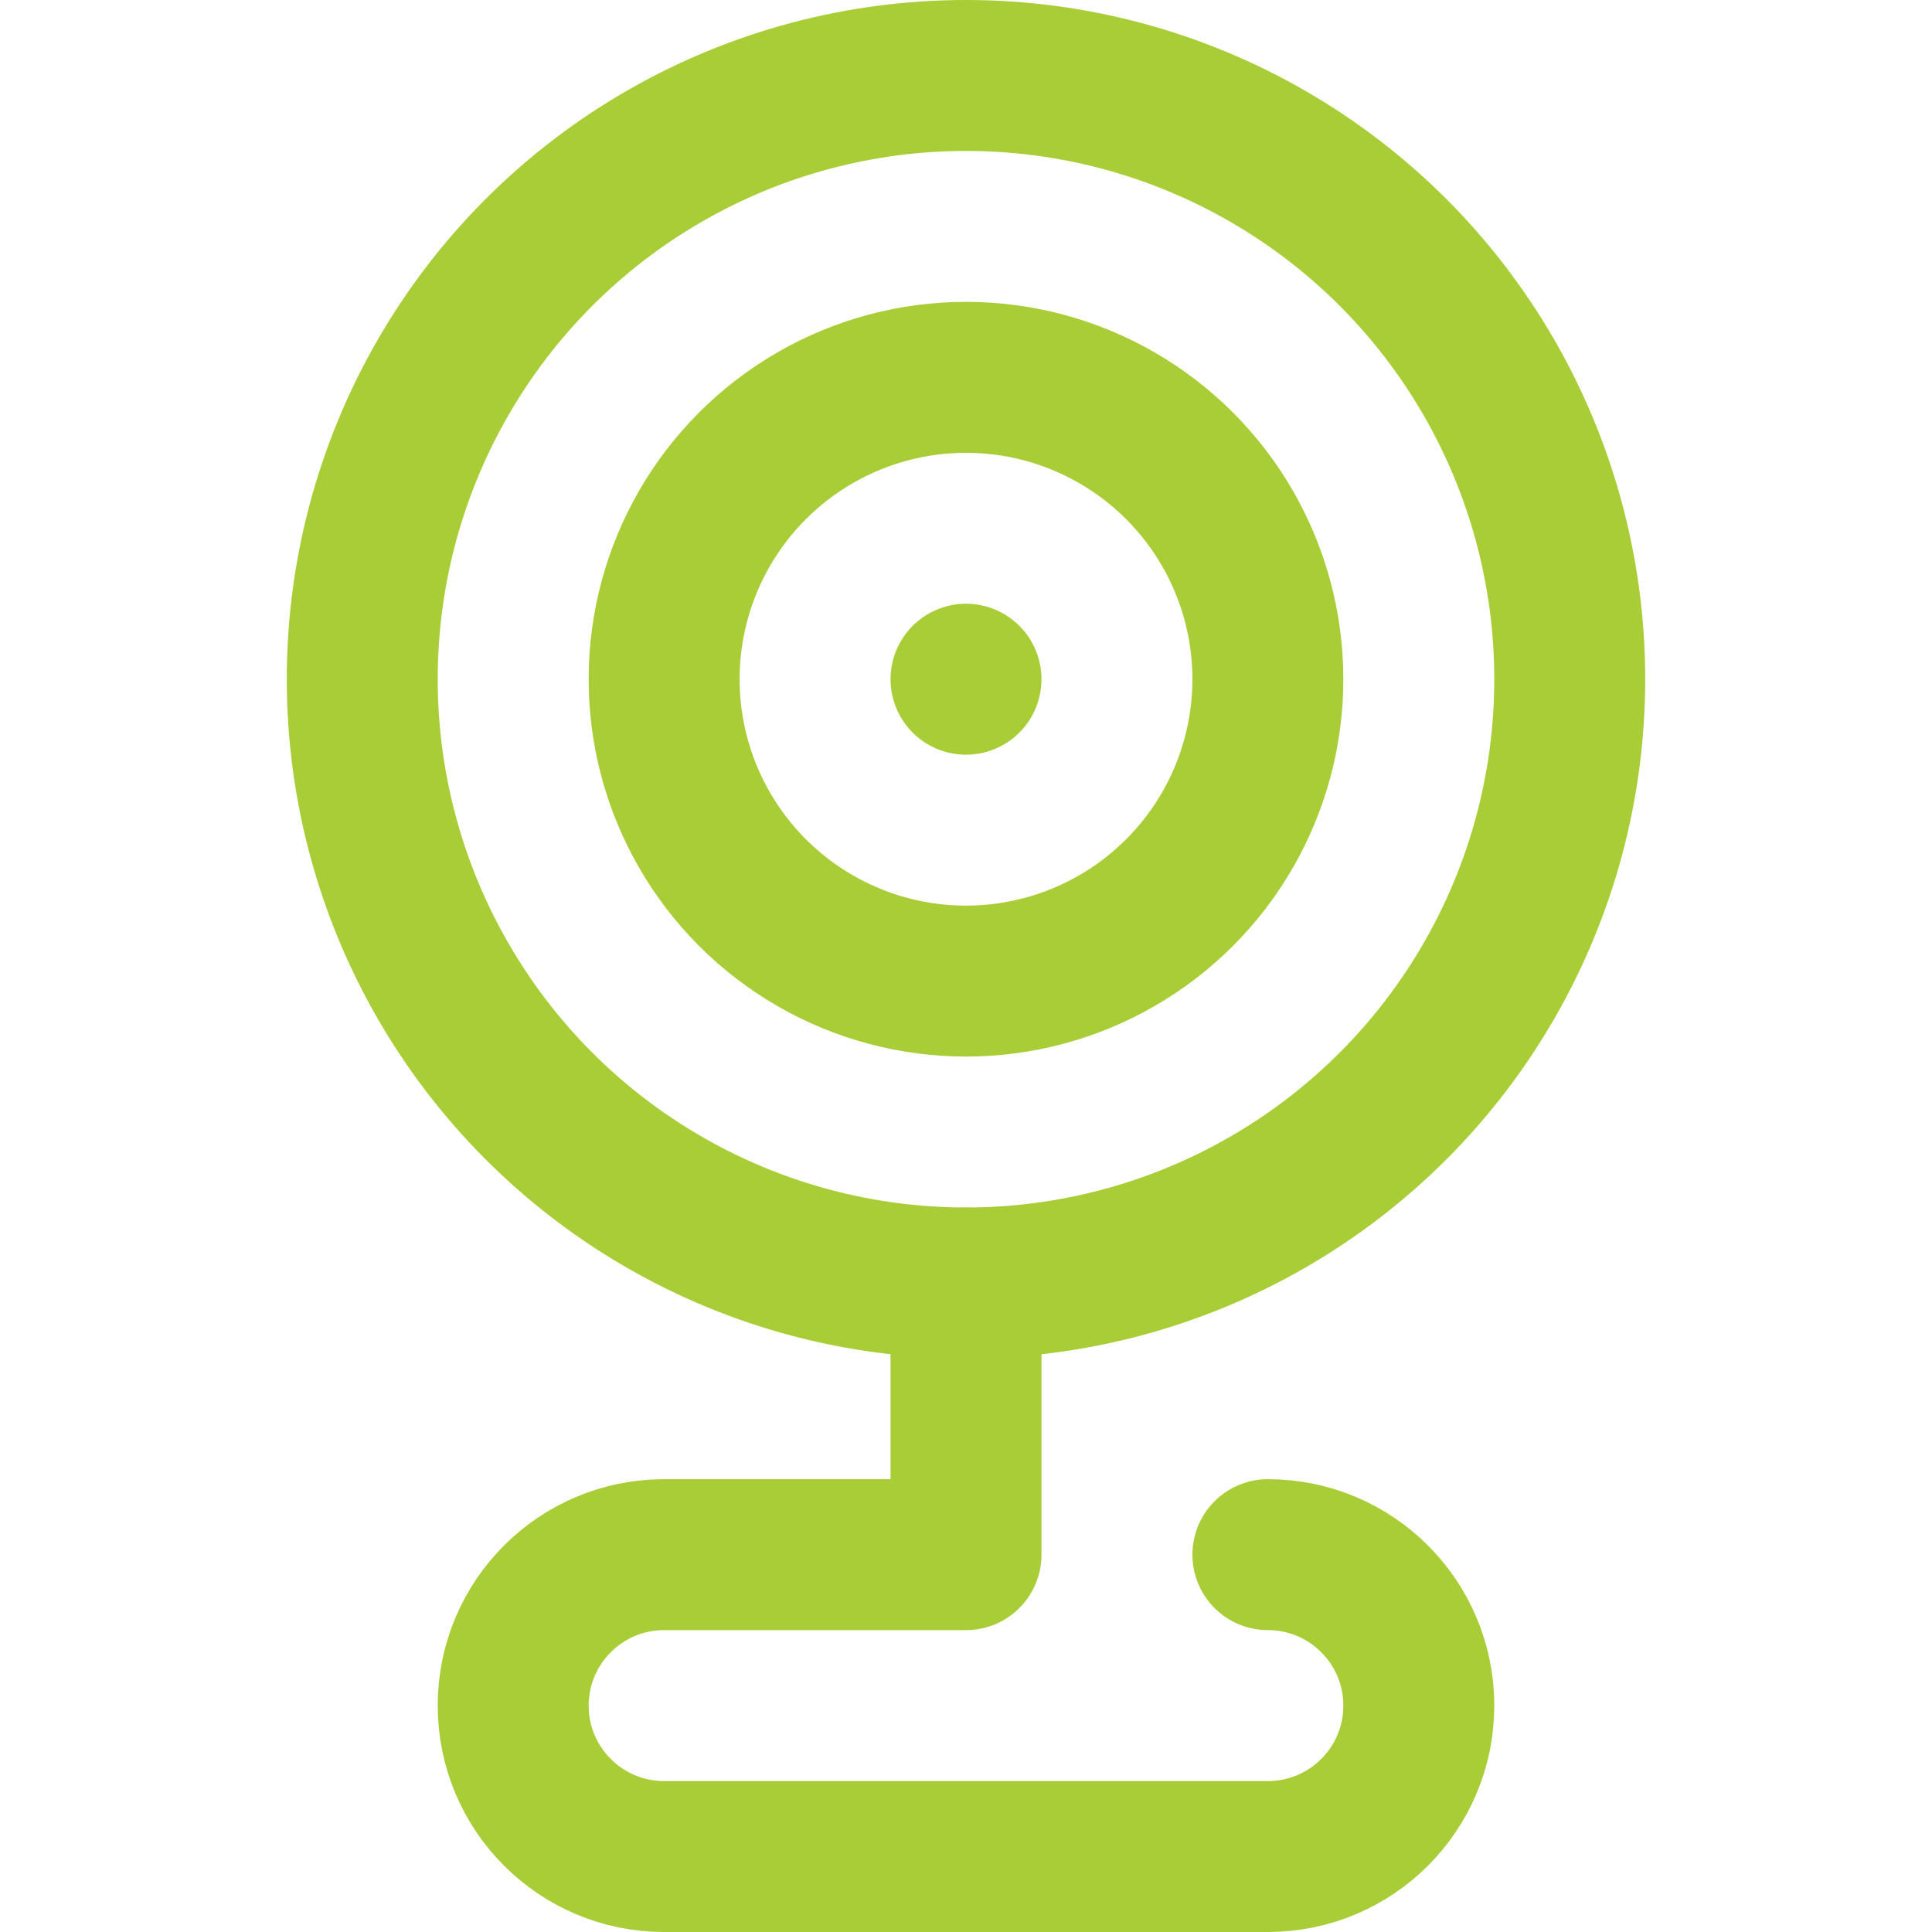
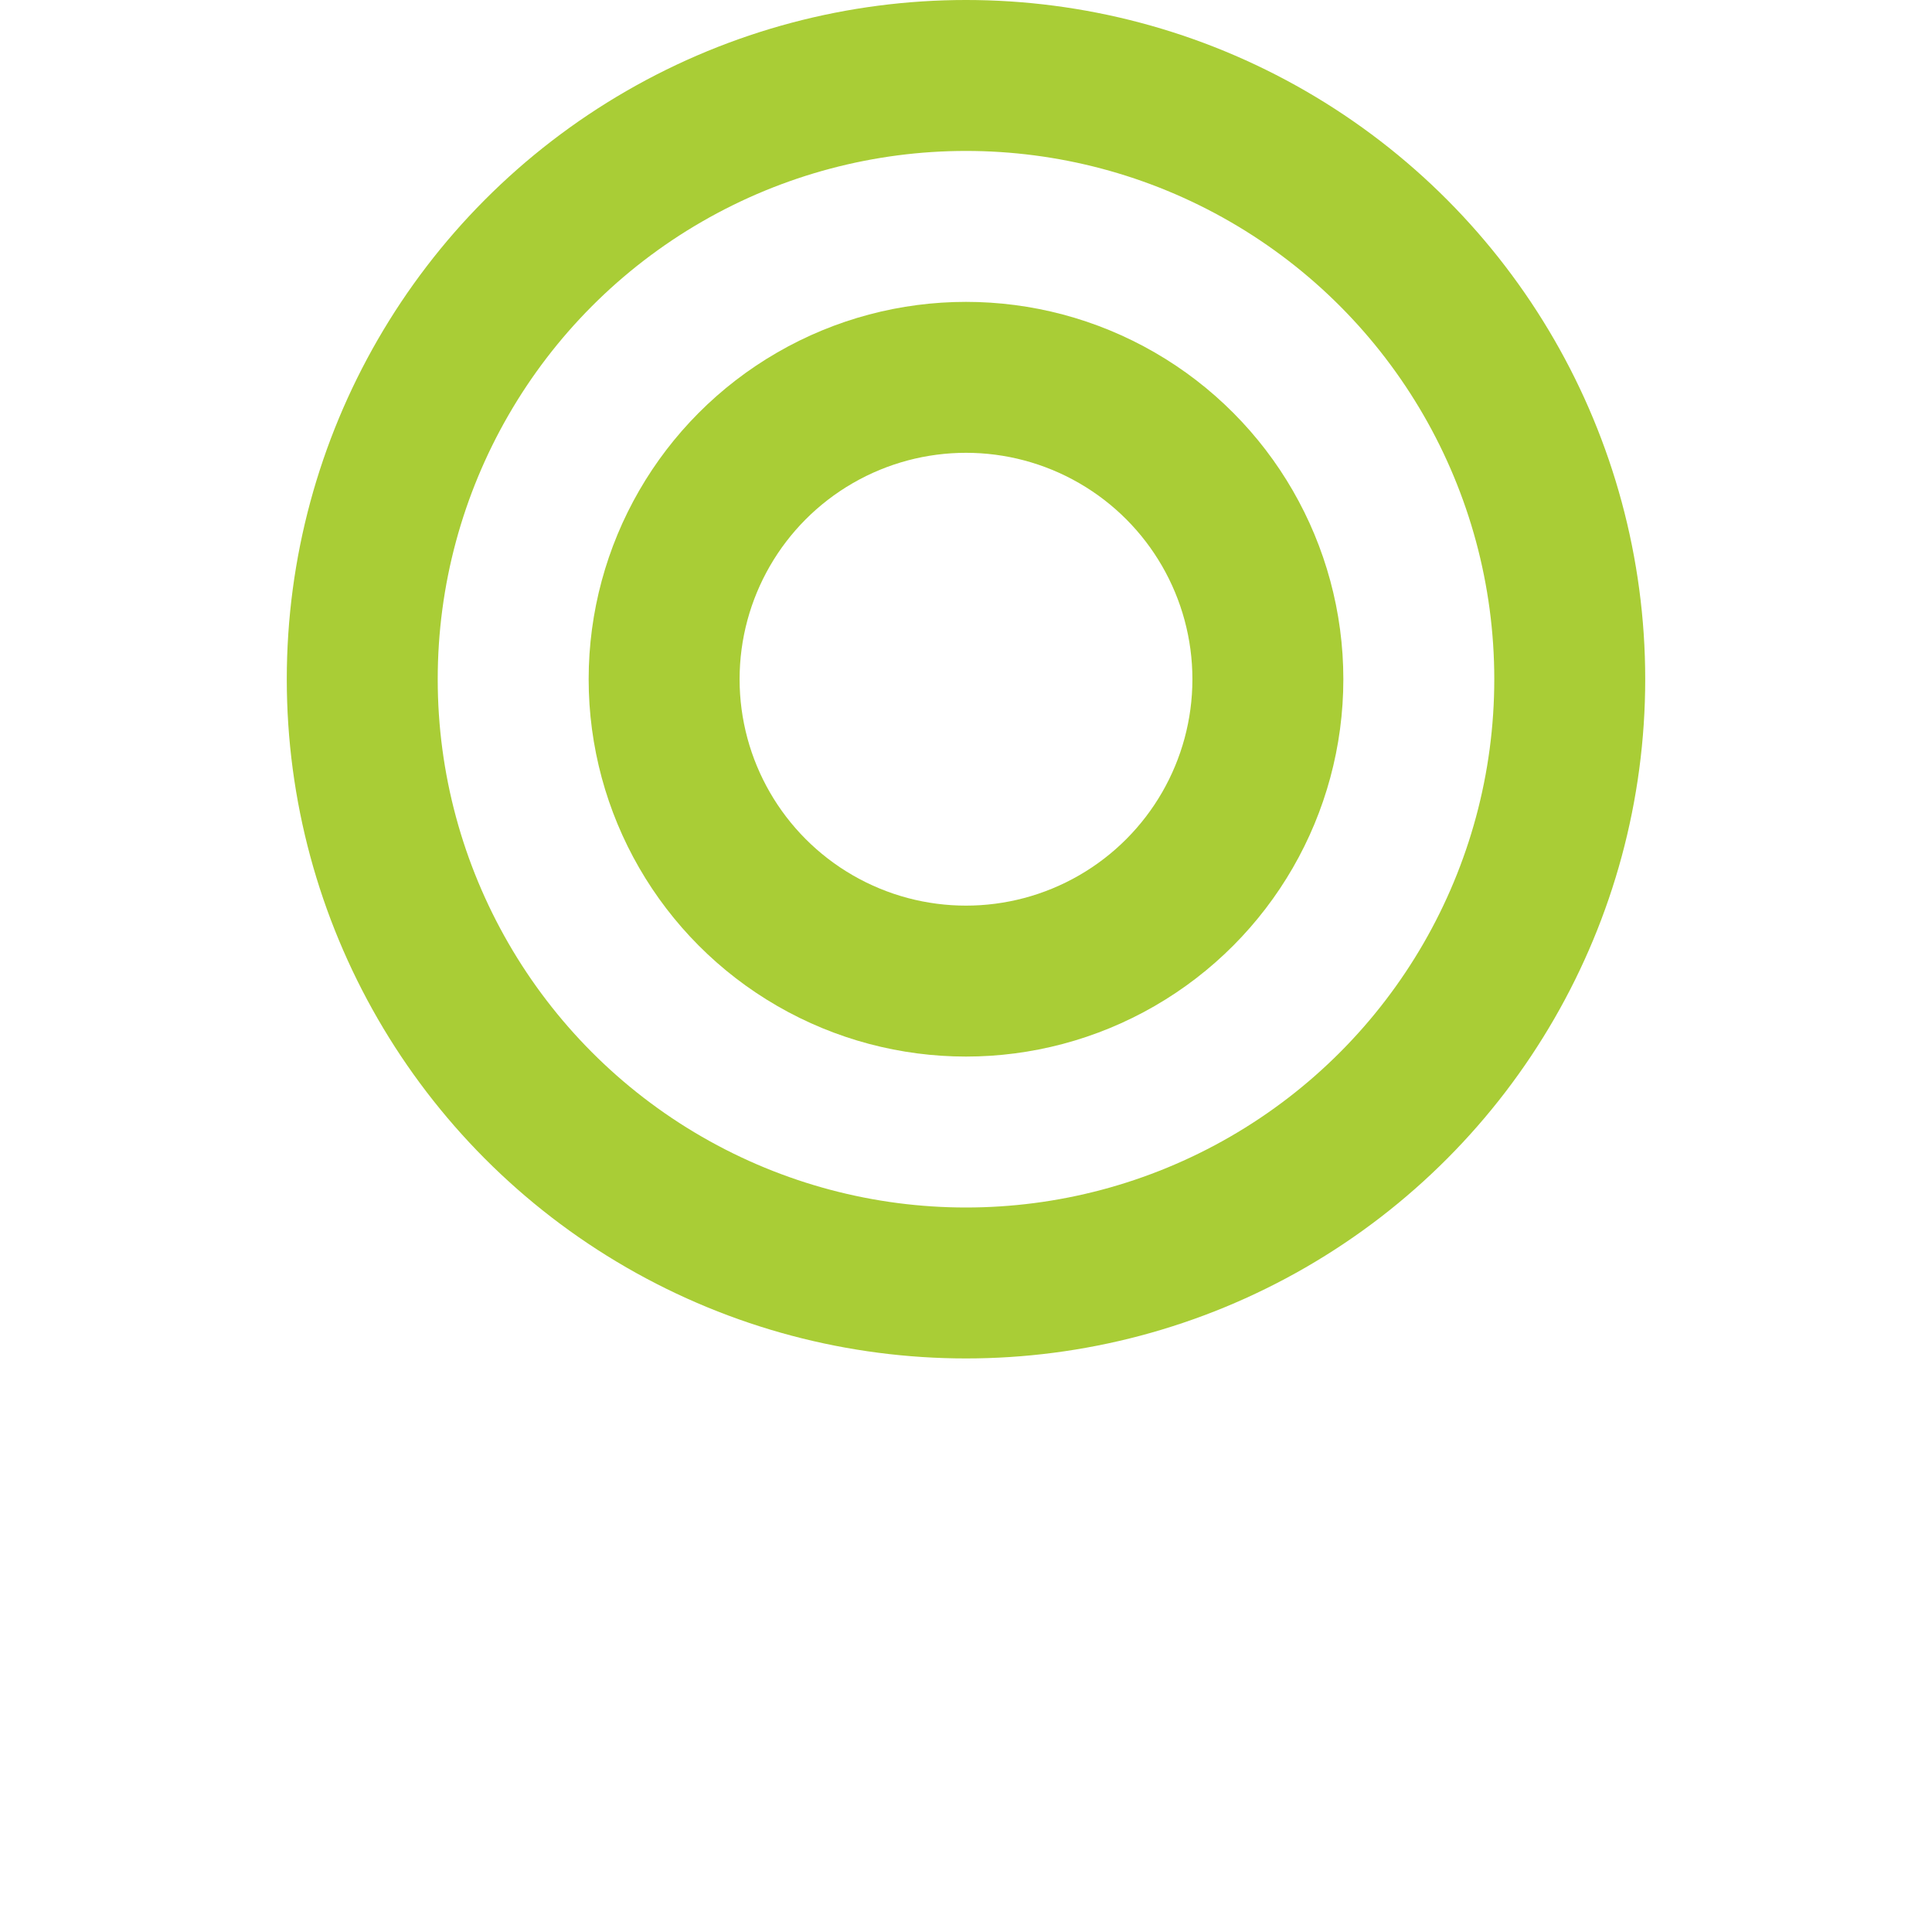
<svg xmlns="http://www.w3.org/2000/svg" width="512" height="512" style="enable-background:new 0 0 512 512" xml:space="preserve">
  <g fill="none" stroke="#a9cd36" stroke-width="40" stroke-linecap="round" stroke-linejoin="round" stroke-miterlimit="10">
    <circle cx="256" cy="180" r="160" style="stroke-width:40;stroke-linecap:round;stroke-linejoin:round;stroke-miterlimit:10" data-original="#000000" />
    <circle cx="256" cy="180" r="80" style="stroke-width:40;stroke-linecap:round;stroke-linejoin:round;stroke-miterlimit:10" data-original="#000000" />
-     <path d="M256 180h0m80 232c22.091 0 40 17.909 40 40s-17.909 40-40 40H176c-22.091 0-40-17.909-40-40s17.909-40 40-40h80m0-72v72" style="stroke-width:40;stroke-linecap:round;stroke-linejoin:round;stroke-miterlimit:10" data-original="#000000" />
  </g>
</svg>